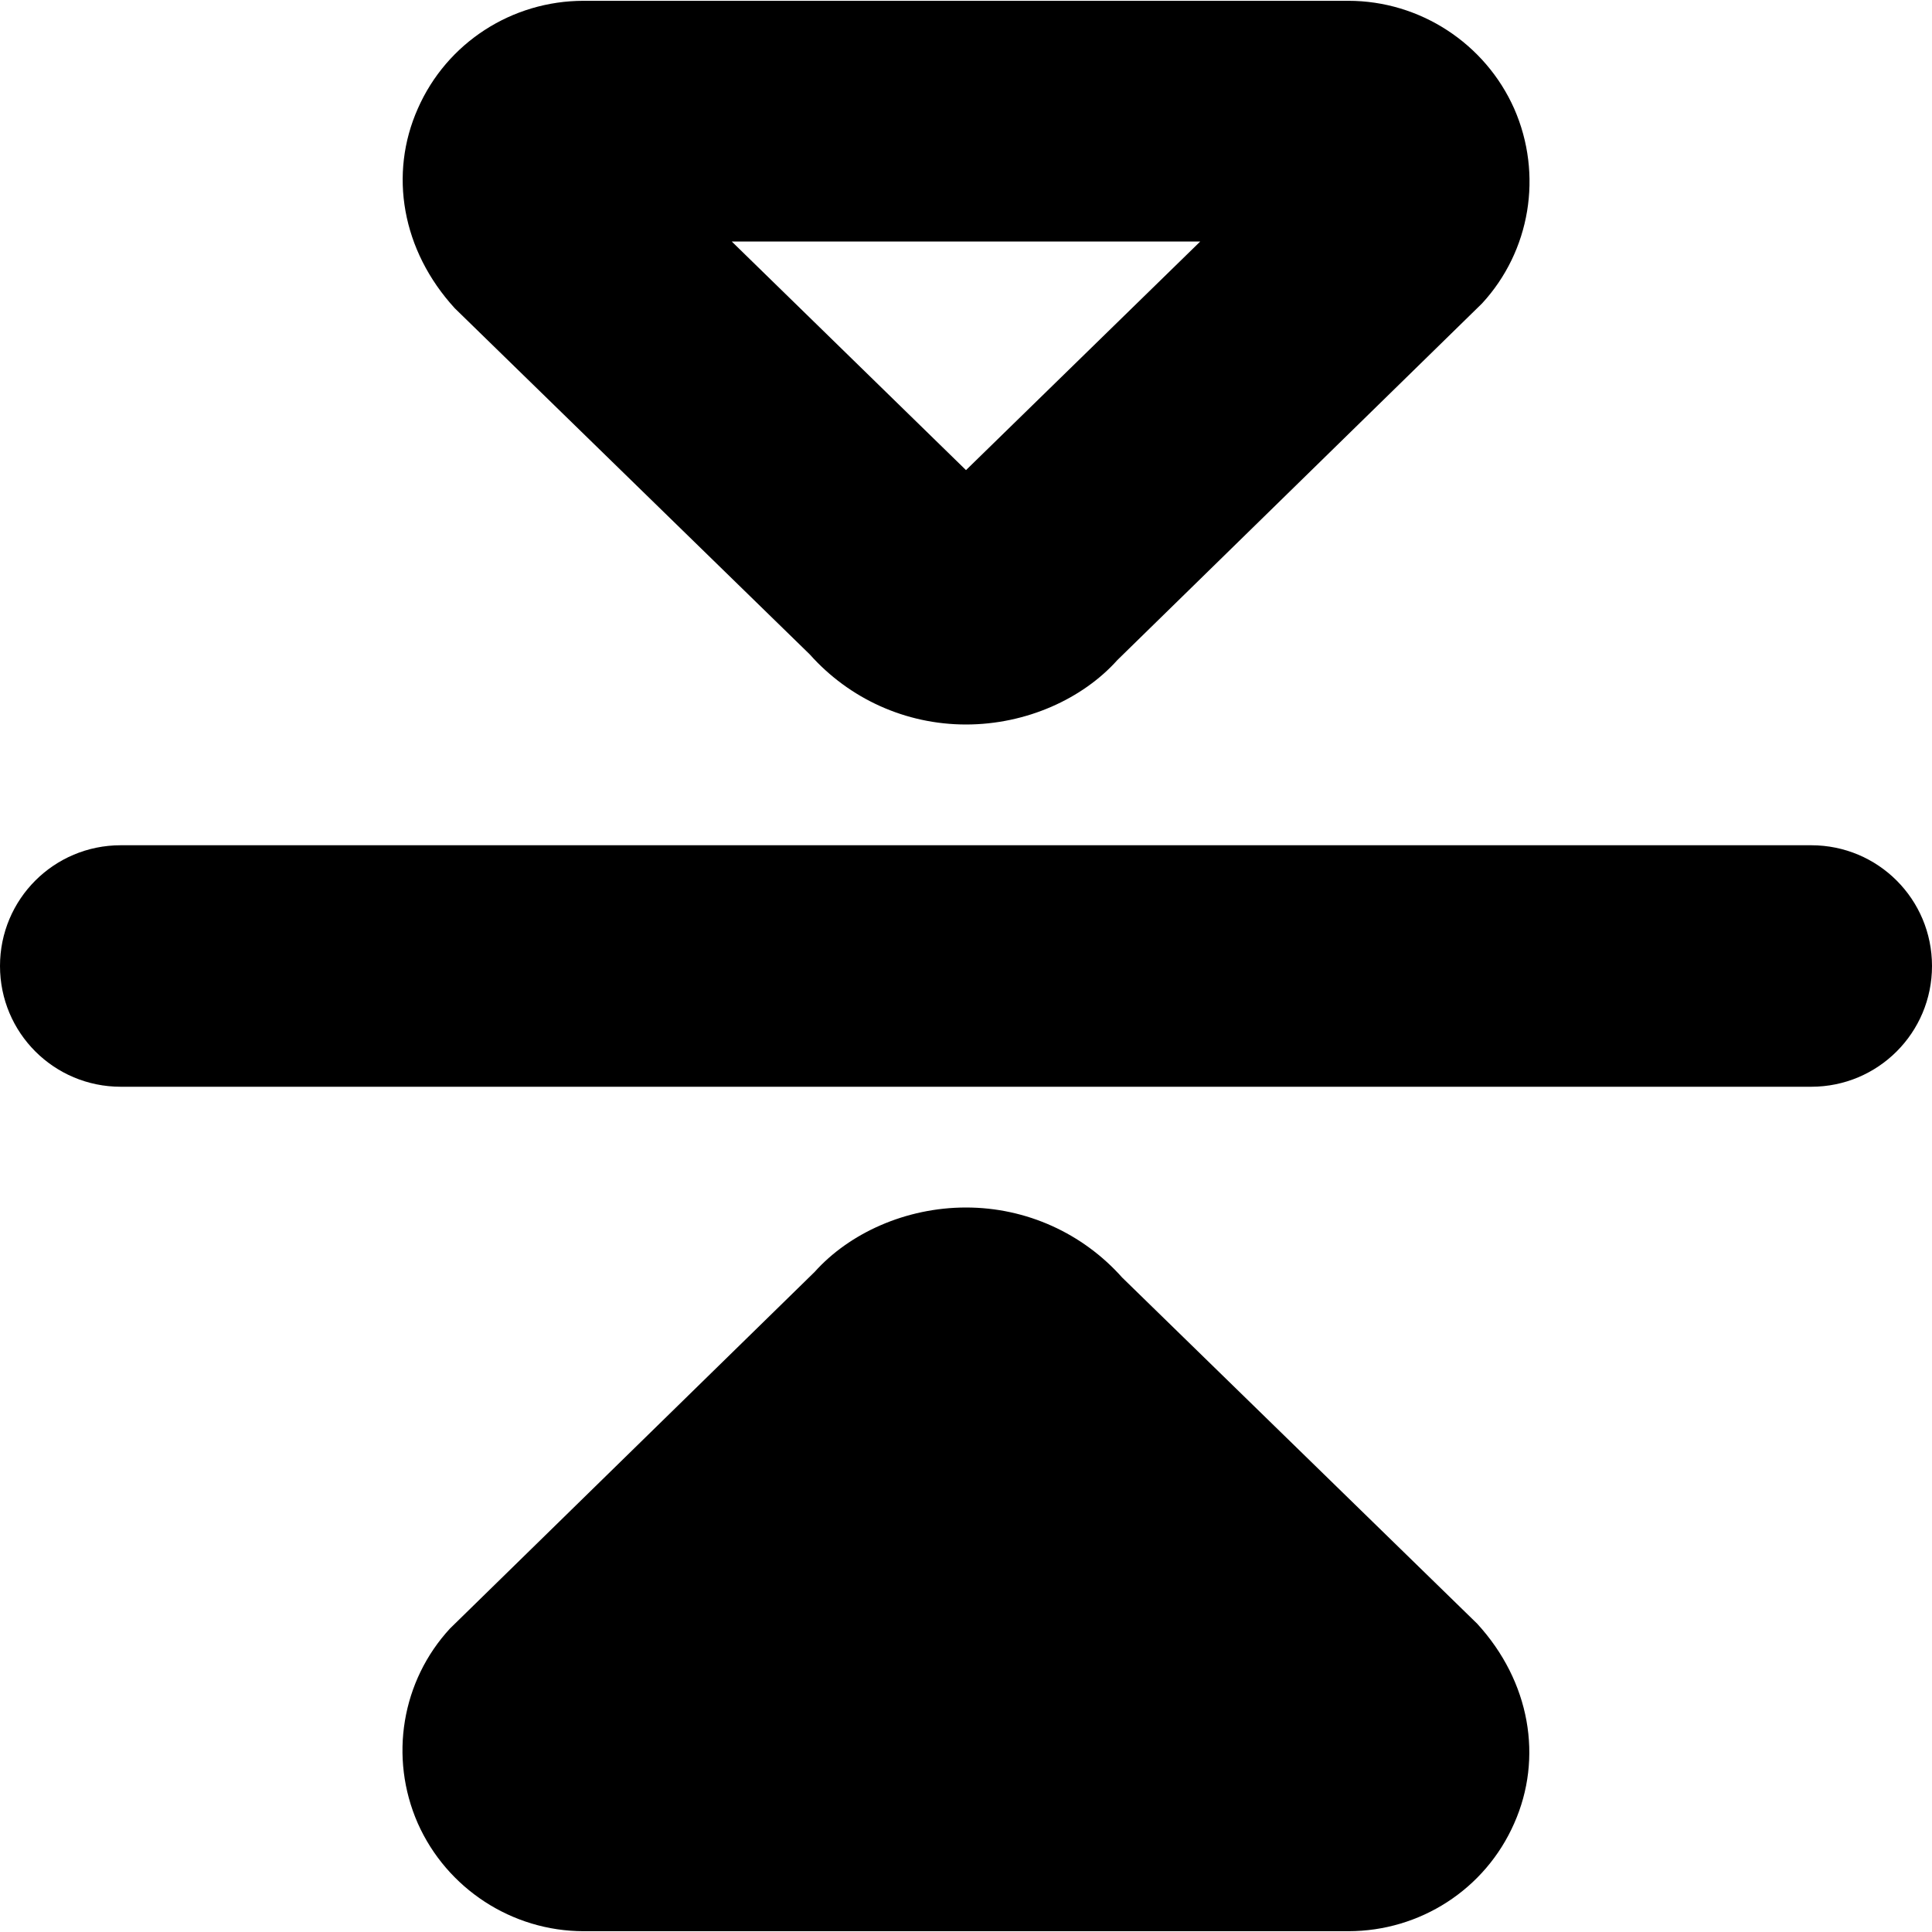
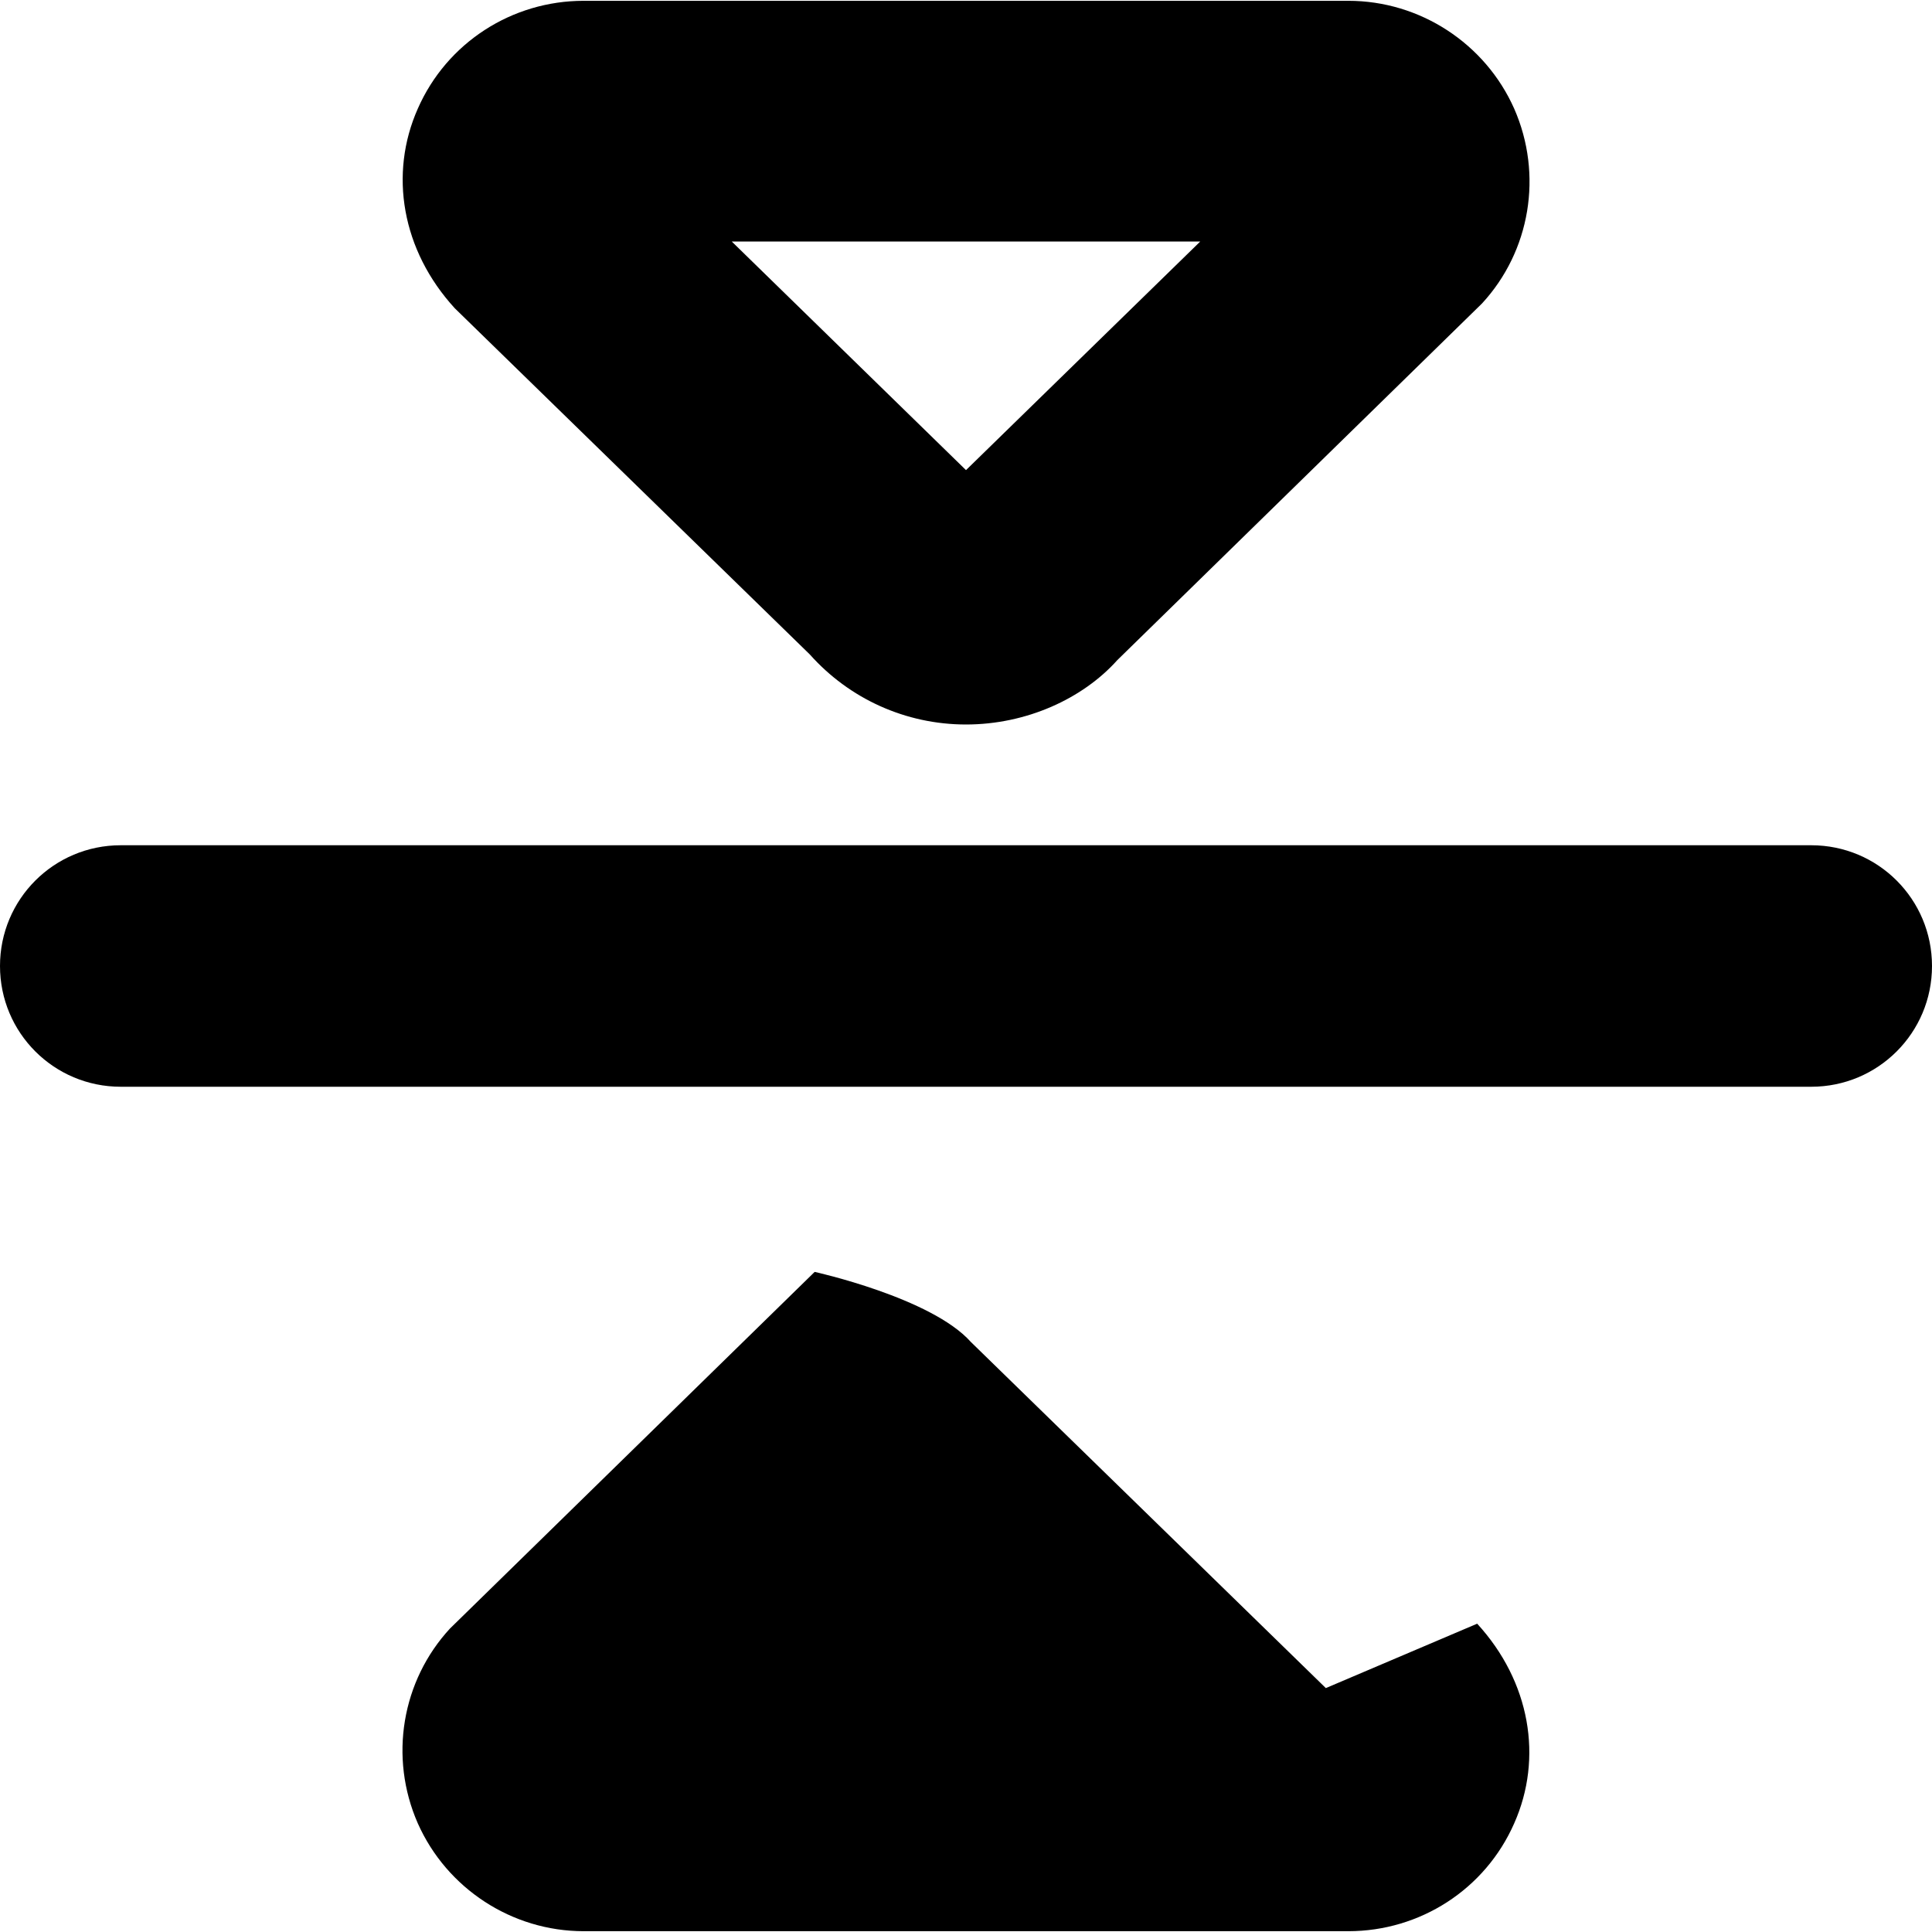
<svg xmlns="http://www.w3.org/2000/svg" id="Layer_1" data-name="Layer 1" viewBox="0 0 24 24" width="512" height="512">
-   <path d="M24,12c0,.83-.67,1.5-1.5,1.5H1.5c-.83,0-1.5-.67-1.5-1.5s.67-1.5,1.5-1.5H22.5c.83,0,1.5,.67,1.5,1.5ZM5.65,3.83c-.66-.72-.82-1.67-.46-2.48,.36-.82,1.17-1.34,2.06-1.34h9.5c.89,0,1.7,.53,2.06,1.34,.36,.82,.2,1.77-.4,2.42l-4.53,4.43c-.43,.48-1.13,.8-1.88,.8s-1.45-.32-1.94-.87L5.65,3.83Zm3.44-.83l2.91,2.84,2.91-2.84h-5.82Zm9.26,17.17c.66,.72,.82,1.67,.46,2.48-.36,.82-1.17,1.34-2.06,1.34H7.25c-.89,0-1.7-.53-2.06-1.34-.36-.82-.2-1.77,.4-2.42l4.53-4.43c.43-.48,1.13-.8,1.88-.8s1.45,.32,1.94,.87l4.41,4.3Z" />
+   <path d="M24,12c0,.83-.67,1.5-1.5,1.5H1.5c-.83,0-1.5-.67-1.5-1.5s.67-1.5,1.5-1.5H22.5c.83,0,1.5,.67,1.5,1.5ZM5.65,3.83c-.66-.72-.82-1.67-.46-2.48,.36-.82,1.17-1.34,2.06-1.34h9.5c.89,0,1.7,.53,2.06,1.34,.36,.82,.2,1.77-.4,2.42l-4.53,4.43c-.43,.48-1.13,.8-1.88,.8s-1.45-.32-1.94-.87L5.65,3.83Zm3.44-.83l2.91,2.84,2.91-2.84h-5.82Zm9.26,17.17c.66,.72,.82,1.67,.46,2.48-.36,.82-1.17,1.34-2.06,1.34H7.25c-.89,0-1.7-.53-2.06-1.34-.36-.82-.2-1.77,.4-2.42l4.53-4.43s1.45,.32,1.94,.87l4.41,4.3Z" />
</svg>